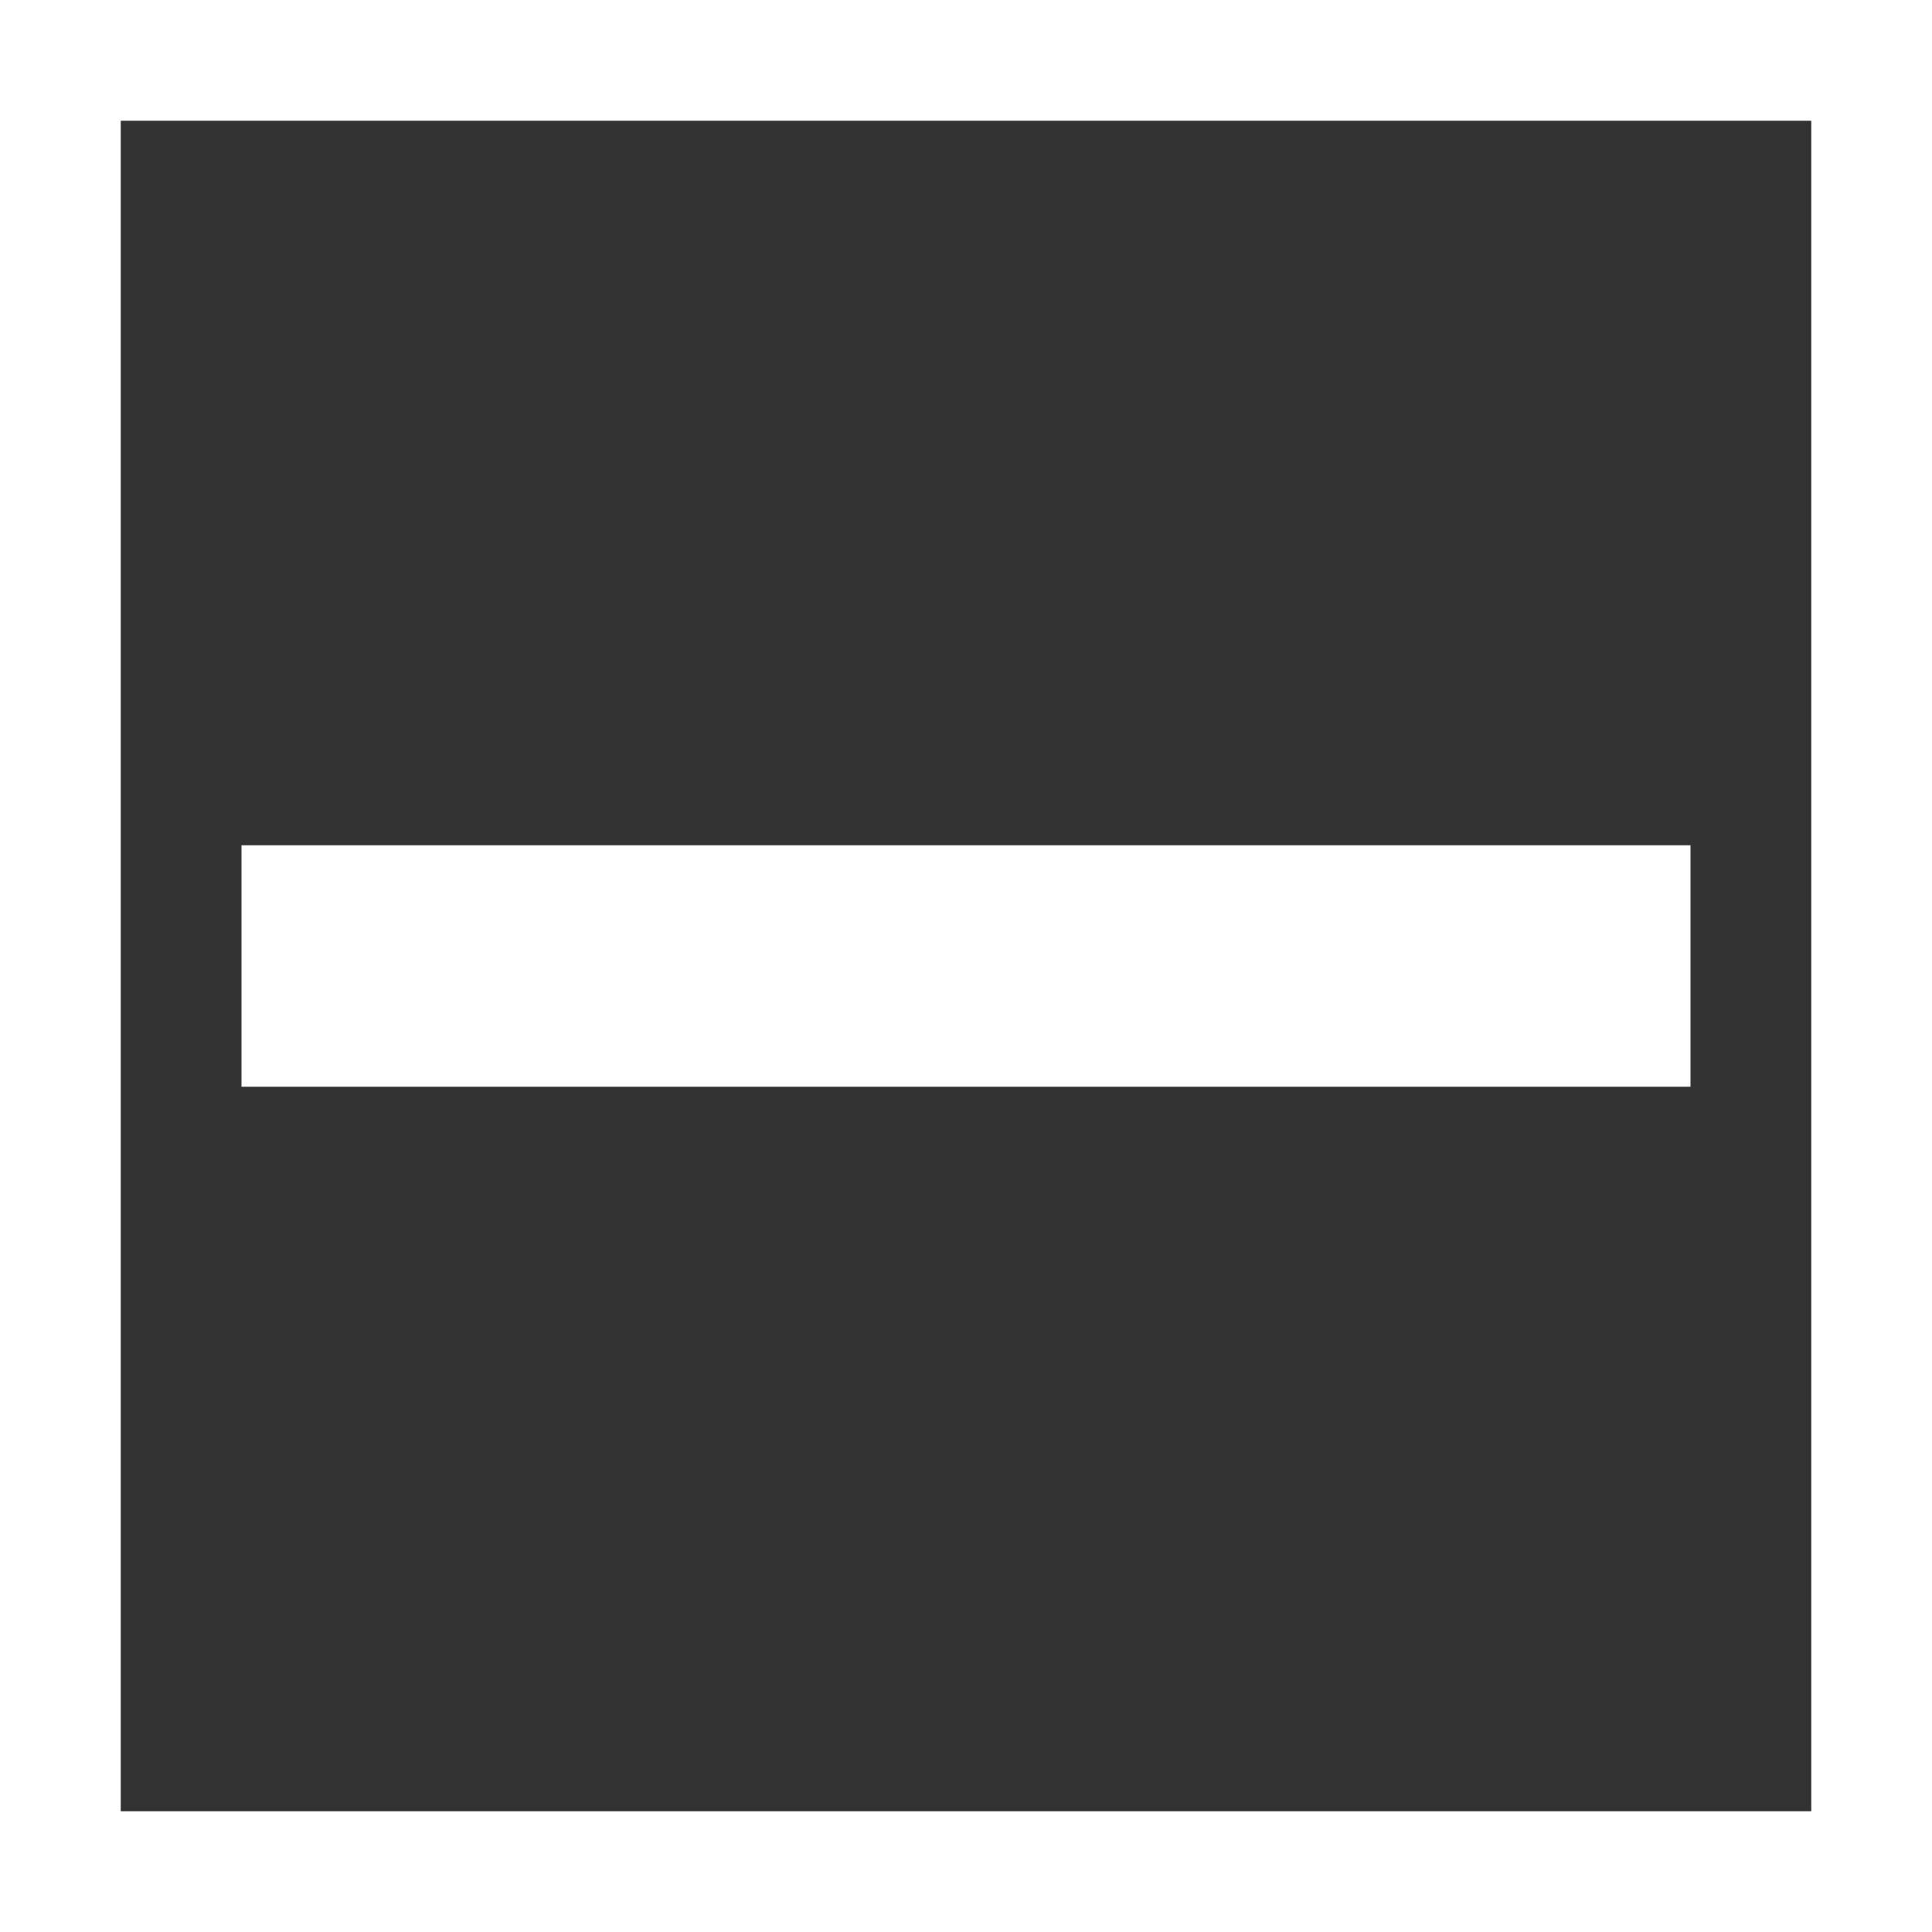
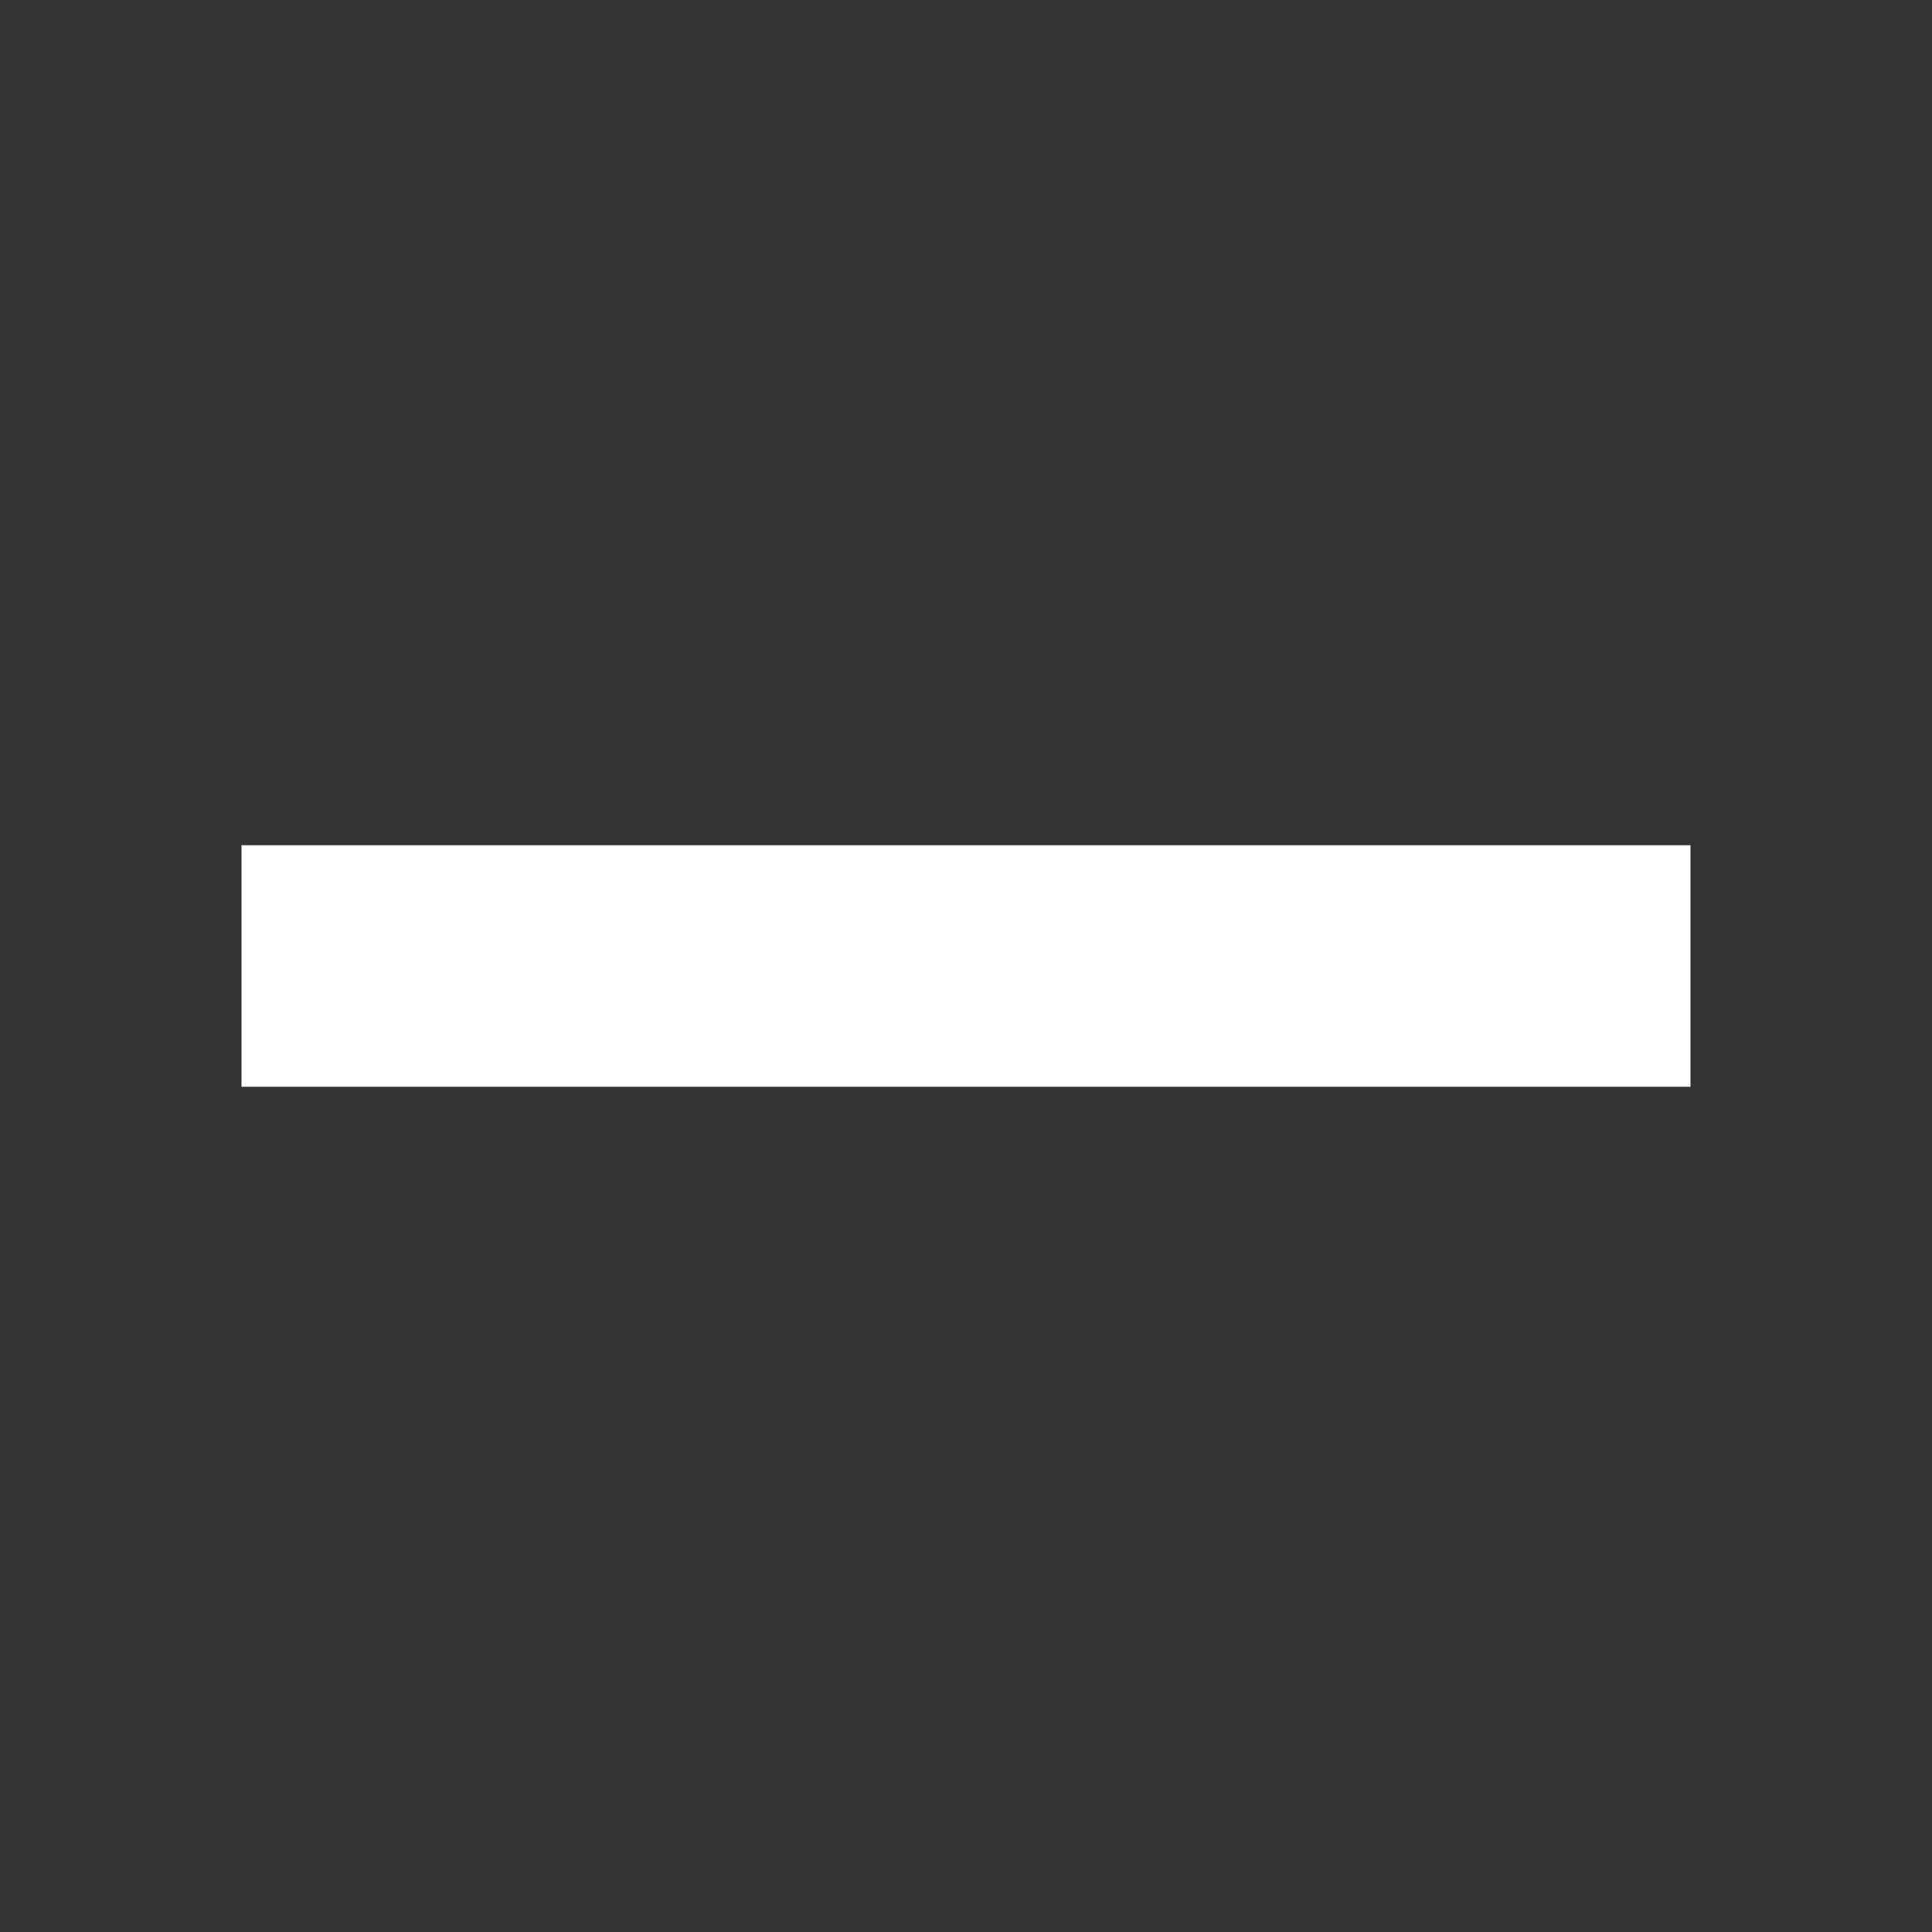
<svg xmlns="http://www.w3.org/2000/svg" viewBox="0 0 32 32">
  <rect x="0" y="0" width="32" height="32" fill="#333333" stroke="none" />
  <g id="レイヤー_2" data-name="レイヤー 2">
    <g id="おといあわせ">
-       <path d="M30,2V30H2V2H30m2-2H0V32H32V0Z" fill="#fff" />
      <rect x="4" y="14" width="24" height="4" fill="#fff" />
    </g>
  </g>
</svg>